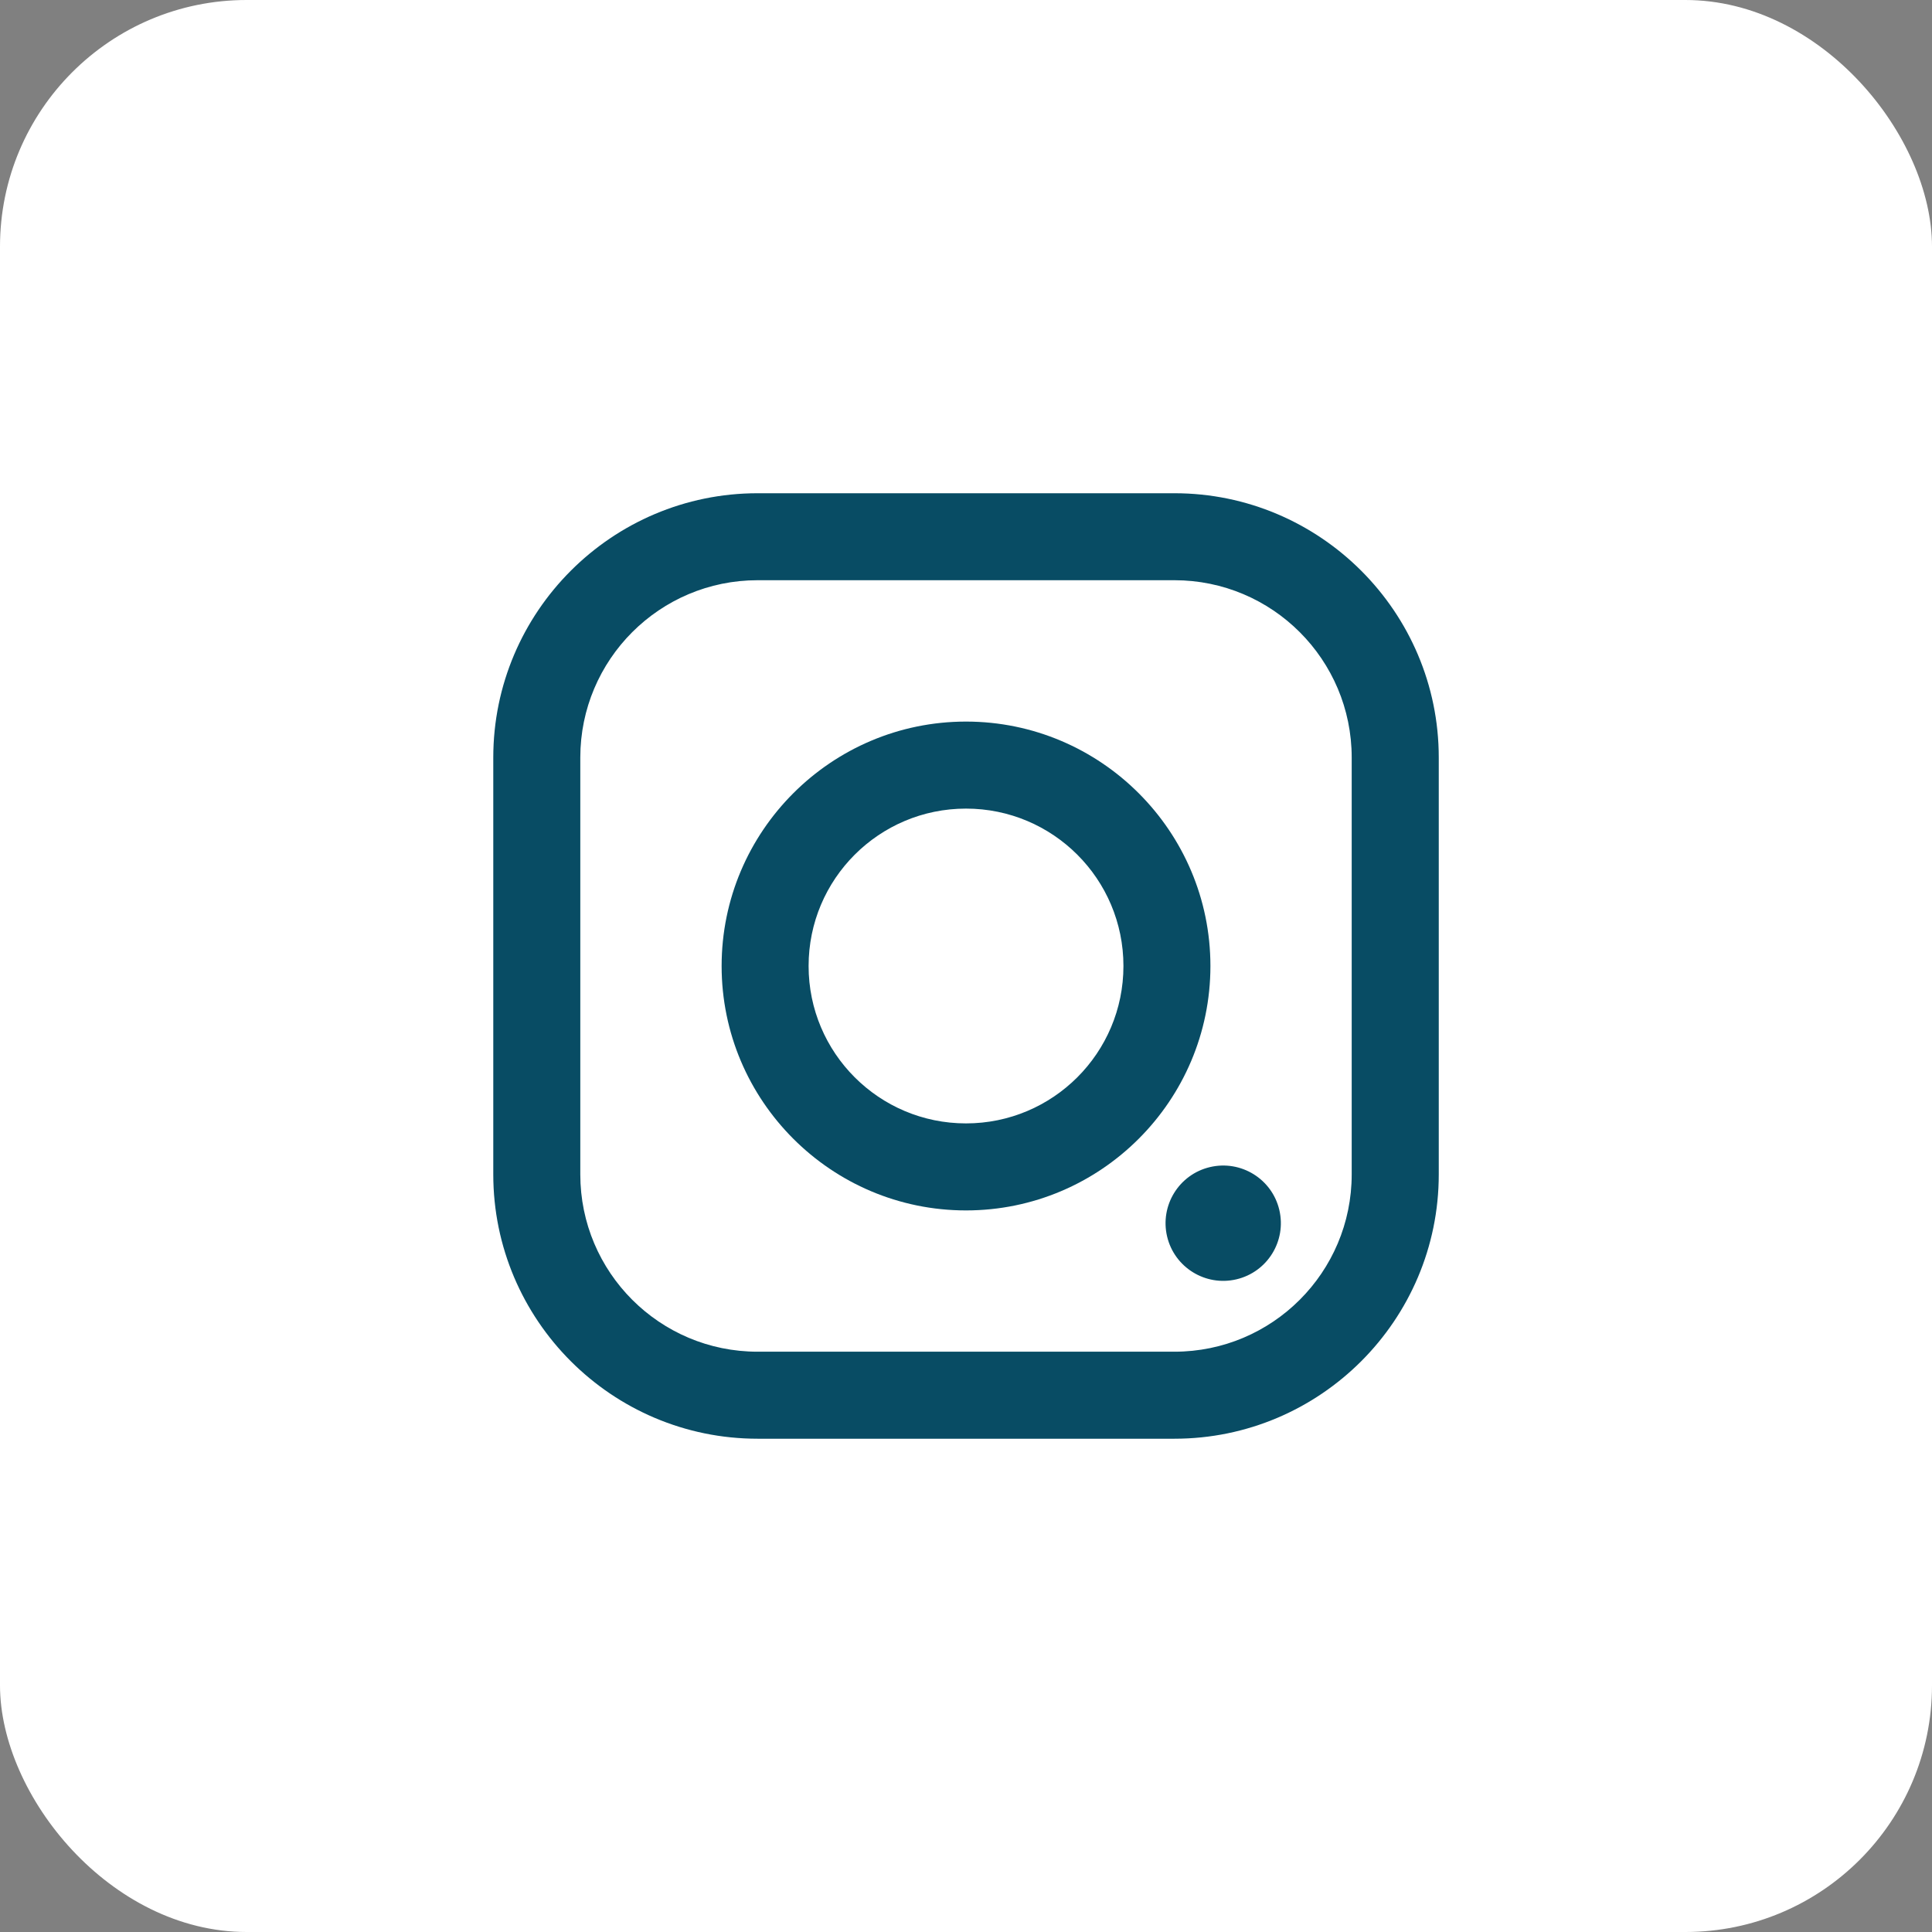
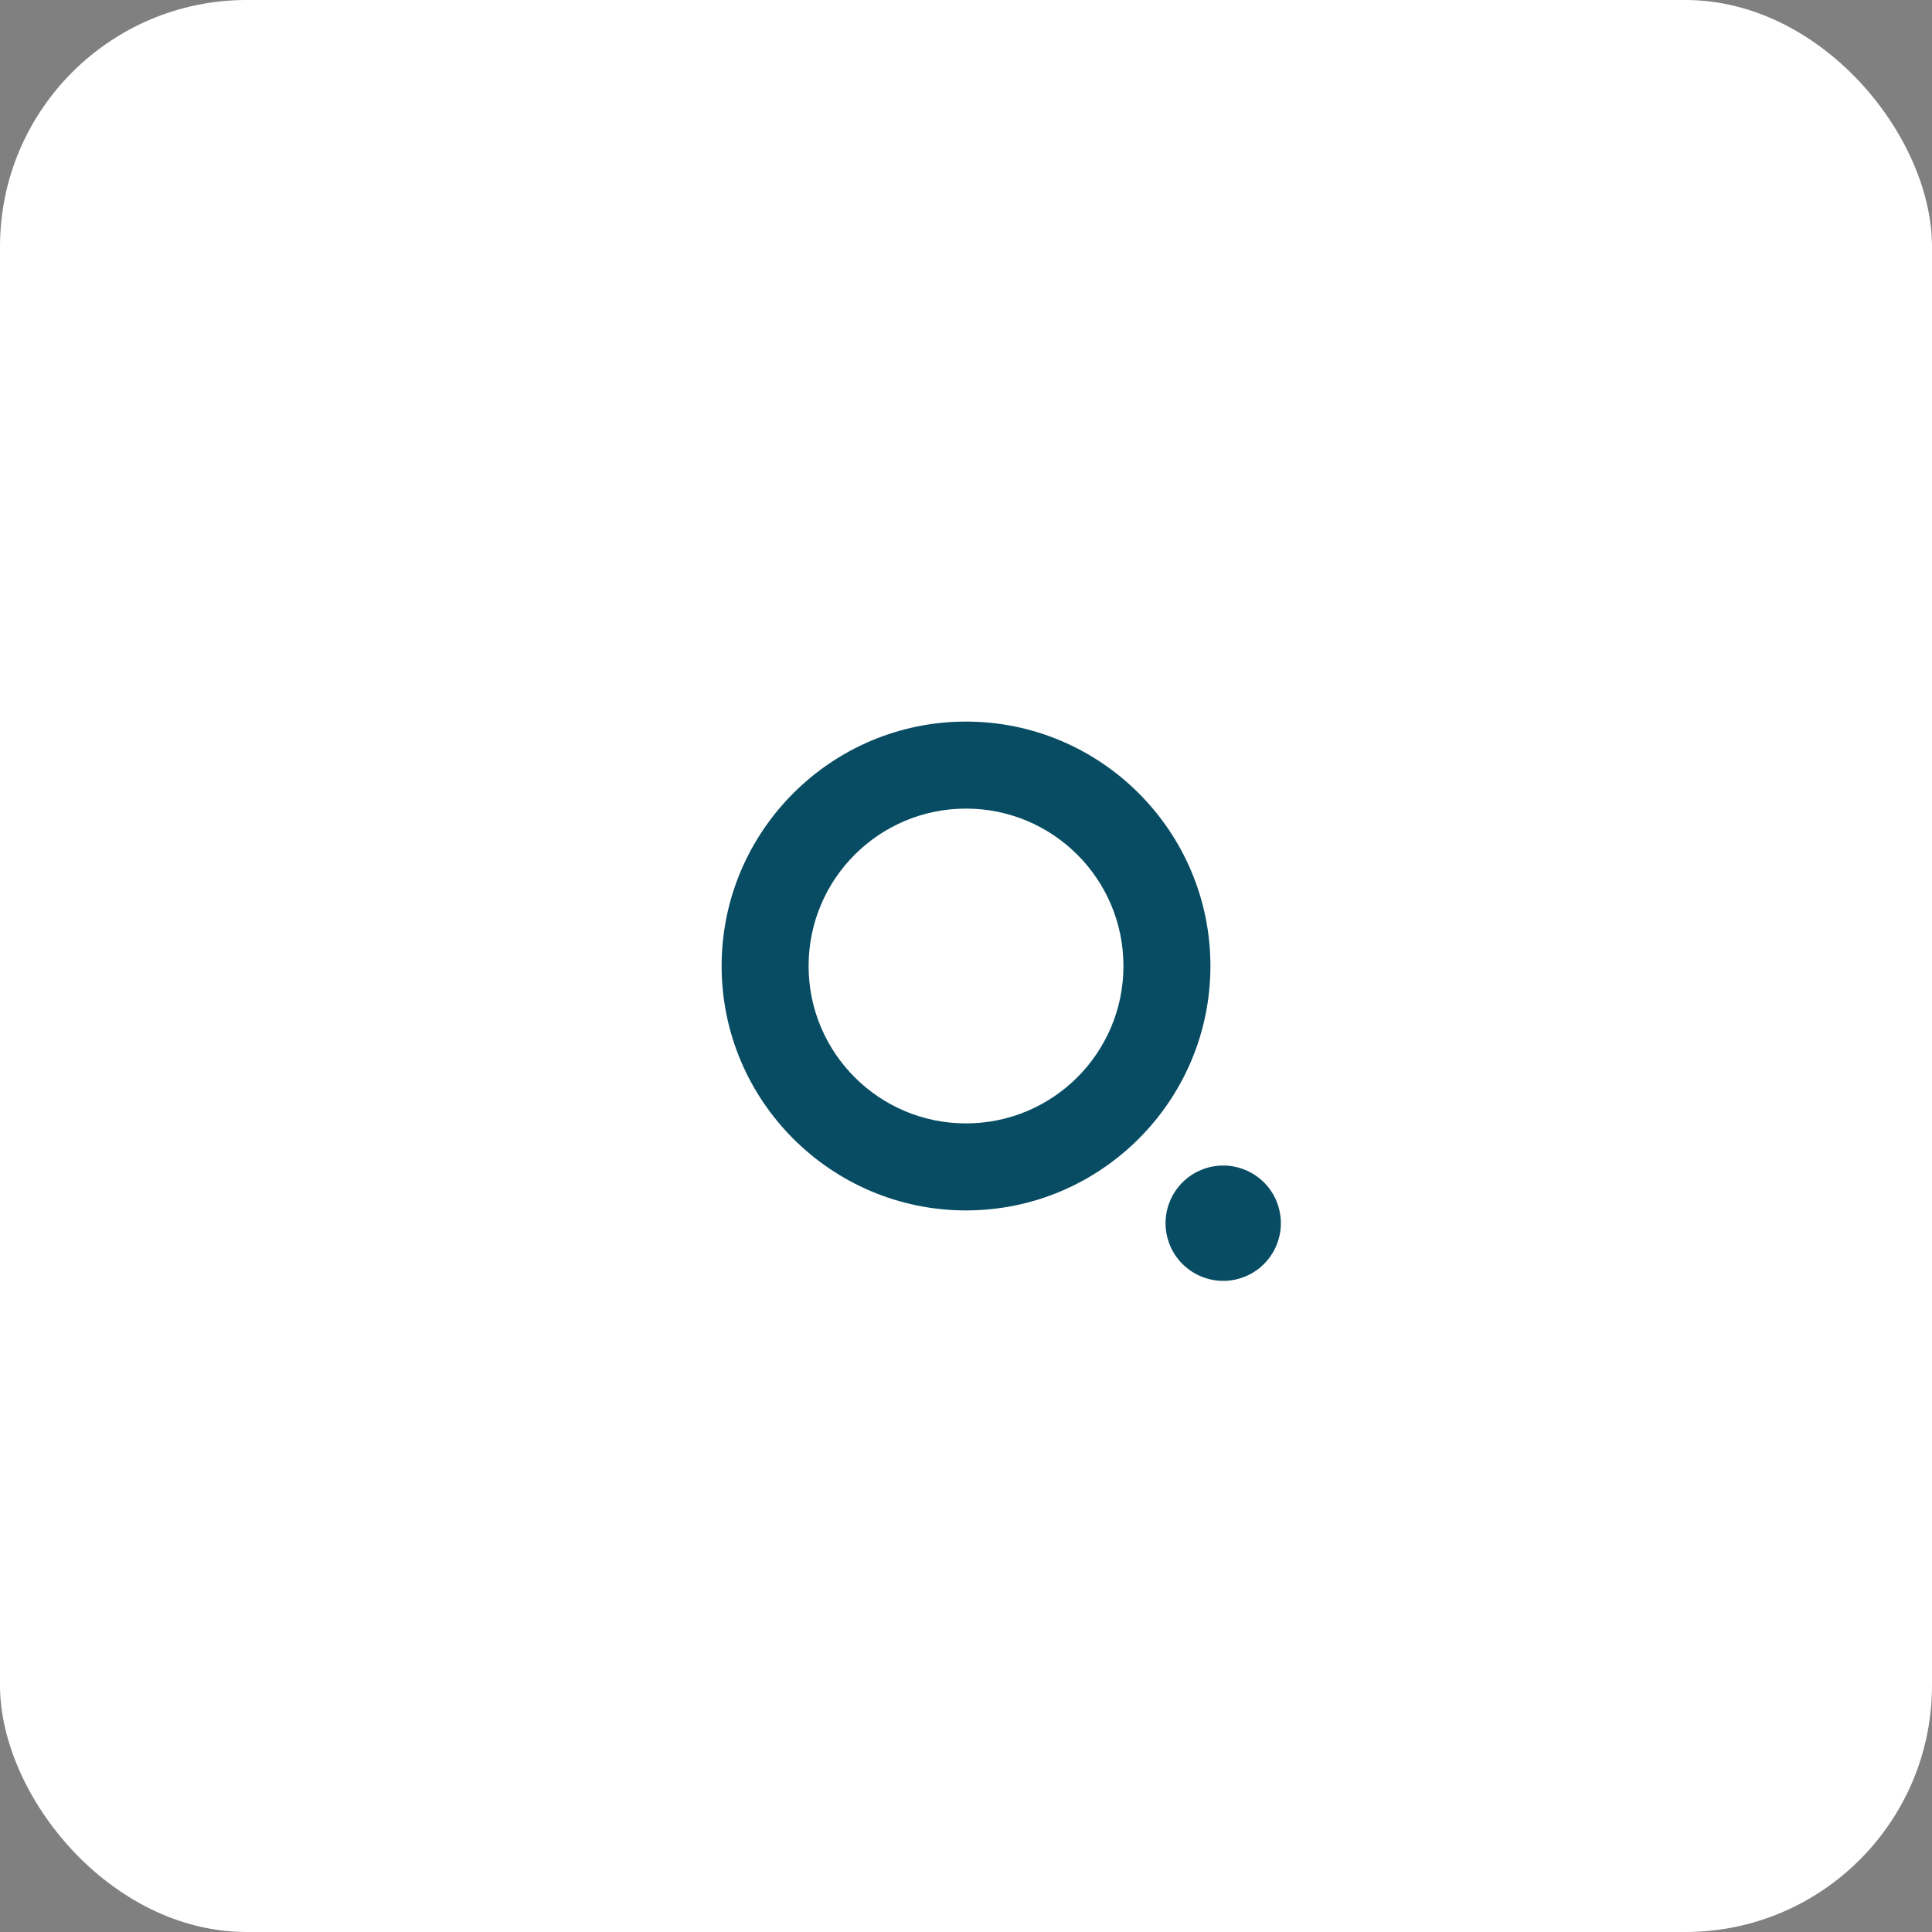
<svg xmlns="http://www.w3.org/2000/svg" width="47" height="47" viewBox="0 0 47 47" fill="none">
  <rect x="0" y="0" width="47" height="47" fill="#808080" stroke="none" />
  <rect width="47" height="47" rx="6" fill="white" />
  <g clipPath="url(#clip0_5077_1310)">
    <path d="M23.5 27.329C25.615 27.329 27.33 25.615 27.33 23.5C27.33 21.385 25.616 19.671 23.5 19.671C21.385 19.671 19.671 21.385 19.671 23.5C19.671 25.615 21.385 27.329 23.5 27.329ZM23.5 29.446C20.222 29.446 17.555 26.778 17.555 23.5C17.555 20.222 20.222 17.554 23.5 17.554C26.779 17.554 29.446 20.222 29.446 23.5C29.446 26.778 26.779 29.446 23.5 29.446Z" fill="#084C64" />
-     <path d="M28.569 32.883C30.952 32.883 32.883 30.952 32.883 28.569V18.43C32.883 16.047 30.952 14.115 28.569 14.115H18.431C16.048 14.115 14.117 16.047 14.117 18.43V28.569C14.117 30.952 16.048 32.883 18.431 32.883H28.57M28.57 35H18.431C14.885 35 12 32.115 12 28.569V18.43C12 14.884 14.885 11.999 18.431 11.999H28.57C32.116 11.999 35.001 14.884 35.001 18.43V28.569C35.001 32.115 32.116 35 28.57 35Z" fill="#084C64" />
    <path d="M31.122 29.434C31.3 30.188 30.834 30.944 30.08 31.122C29.326 31.3 28.57 30.833 28.392 30.079C28.215 29.325 28.681 28.57 29.435 28.392C30.189 28.214 30.945 28.681 31.122 29.434Z" fill="#084C64" />
  </g>
  <defs>
    <clipPath id="clip0_5077_1310">
      <rect width="23" height="23" fill="white" transform="matrix(1 0 0 -1 12 35)" />
    </clipPath>
  </defs>
</svg>